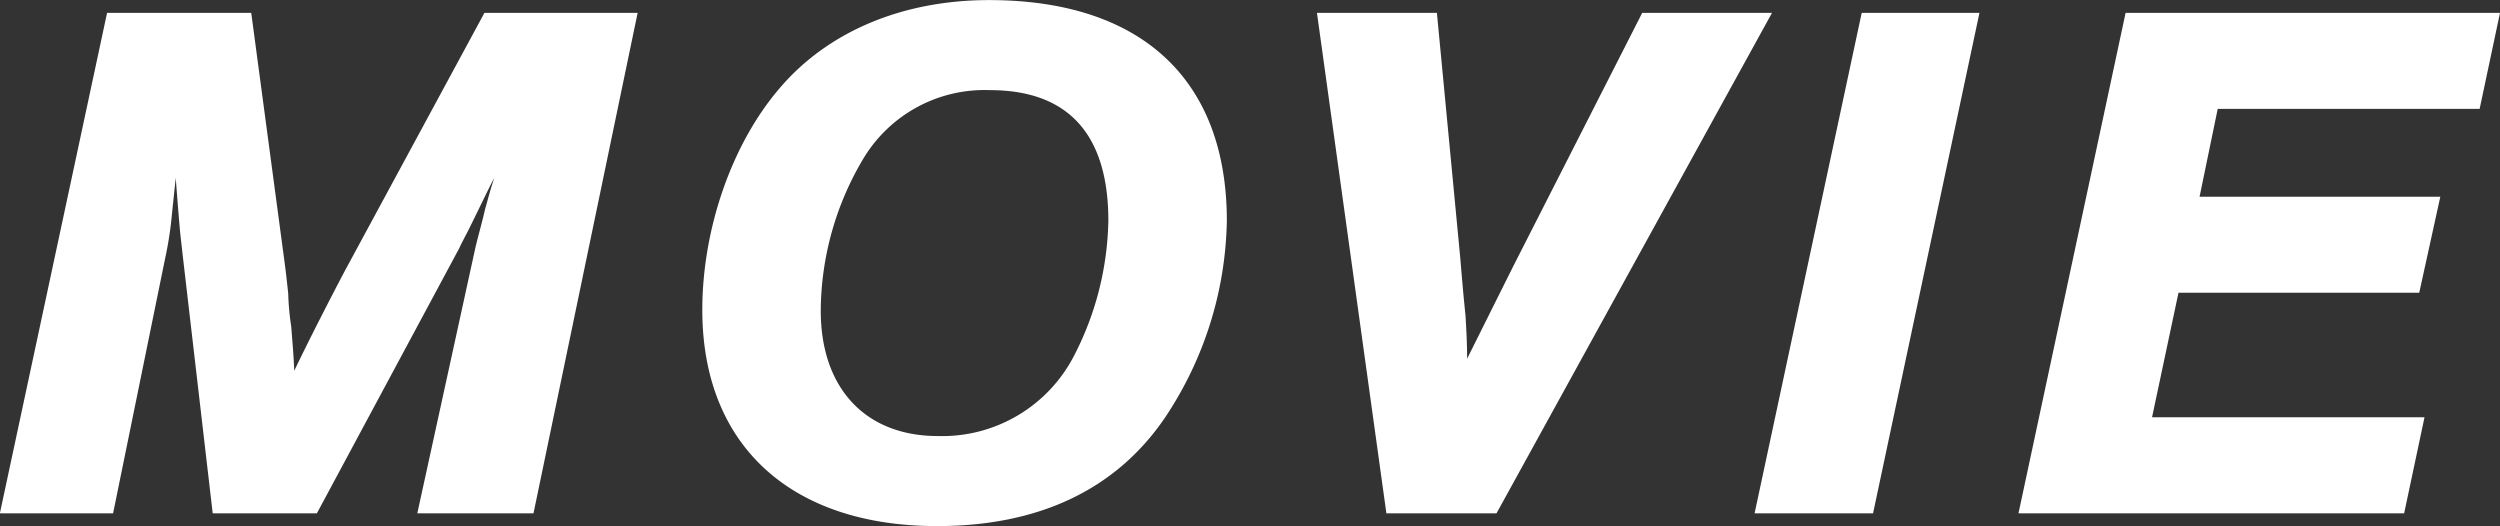
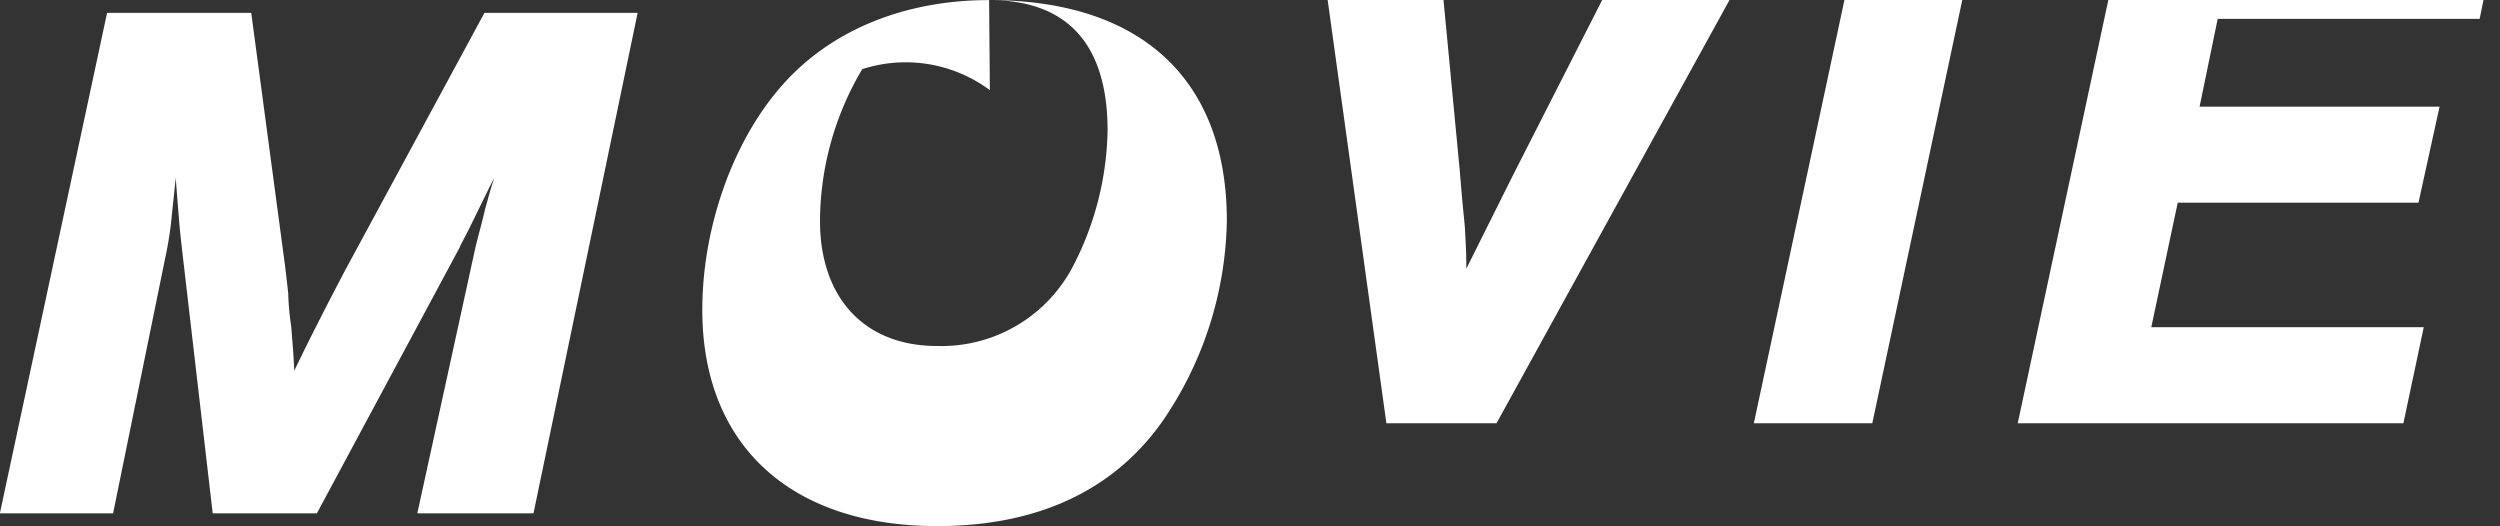
<svg xmlns="http://www.w3.org/2000/svg" width="279.849" height="58.9" viewBox="0 0 279.849 58.9">
  <rect x="0" y="0" width="279.849" height="58.9" fill="#333333" stroke="none" />
  <defs>
    <style>
      .cls-1 {
        fill: #fff;
        fill-rule: evenodd;
      }
    </style>
  </defs>
-   <path id="MOVIE" class="cls-1" d="M854.253,2313.9l15.967-29.73c0.085-.25.507-1.01,1.1-2.18,2.112-4.29,2.2-4.54,2.788-5.63-0.507,1.51-.761,2.6-1.014,3.44-0.338,1.51-.761,2.94-1.1,4.37l-6.5,29.73H878.5l11.658-56.02h-17.15l-15.545,28.73c-1.774,3.36-4.055,7.81-5.744,11.33-0.085-1.76-.085-1.76-0.338-4.95a30.223,30.223,0,0,1-.338-3.7c-0.169-1.59-.338-3.02-0.423-3.61l-3.717-27.8H830.767l-12,56.02h12.673l5.829-28.55a39.8,39.8,0,0,0,.76-4.96l0.423-4.03c0.253,3.27.422,5.37,0.507,6.21l0.253,2.27,3.379,29.06h11.659Zm75.247-57.45c-9.715,0-18.079,3.53-23.486,9.91-5.322,6.22-8.617,15.71-8.617,24.78,0,15.12,9.884,24.19,26.274,24.19,11.321,0,19.938-4.03,25.43-12.01a40.794,40.794,0,0,0,7.012-22.17C956.113,2265.36,946.566,2256.45,929.5,2256.45Zm0.085,10.08c8.786,0,13.264,4.96,13.264,14.62a34.152,34.152,0,0,1-3.886,15.2,16.6,16.6,0,0,1-15.207,8.9c-8.111,0-13.1-5.37-13.1-14.02a33.521,33.521,0,0,1,4.731-16.97A15.811,15.811,0,0,1,929.585,2266.53Zm73.025-8.65-14.45,28.39-5.153,10.33c0-1.93-.085-3.11-0.169-4.7-0.085-1.01-.169-1.43-0.592-6.55l-2.619-27.47H966.2l7.772,56.02H986.3l30.838-56.02h-14.53Zm37.75,0h-13.18l-11.99,56.02h13.26Zm58.27,0h-41.91l-11.99,56.02h43.17l2.28-10.75h-30.5l2.96-13.94h26.95l2.36-10.75H1065l2.03-9.83h29.32Z" transform="translate(-818.781 -2256.44)" />
+   <path id="MOVIE" class="cls-1" d="M854.253,2313.9l15.967-29.73c0.085-.25.507-1.01,1.1-2.18,2.112-4.29,2.2-4.54,2.788-5.63-0.507,1.51-.761,2.6-1.014,3.44-0.338,1.51-.761,2.94-1.1,4.37l-6.5,29.73H878.5l11.658-56.02h-17.15l-15.545,28.73c-1.774,3.36-4.055,7.81-5.744,11.33-0.085-1.76-.085-1.76-0.338-4.95a30.223,30.223,0,0,1-.338-3.7c-0.169-1.59-.338-3.02-0.423-3.61l-3.717-27.8H830.767l-12,56.02h12.673l5.829-28.55a39.8,39.8,0,0,0,.76-4.96l0.423-4.03c0.253,3.27.422,5.37,0.507,6.21l0.253,2.27,3.379,29.06h11.659Zm75.247-57.45c-9.715,0-18.079,3.53-23.486,9.91-5.322,6.22-8.617,15.71-8.617,24.78,0,15.12,9.884,24.19,26.274,24.19,11.321,0,19.938-4.03,25.43-12.01a40.794,40.794,0,0,0,7.012-22.17C956.113,2265.36,946.566,2256.45,929.5,2256.45Zc8.786,0,13.264,4.96,13.264,14.62a34.152,34.152,0,0,1-3.886,15.2,16.6,16.6,0,0,1-15.207,8.9c-8.111,0-13.1-5.37-13.1-14.02a33.521,33.521,0,0,1,4.731-16.97A15.811,15.811,0,0,1,929.585,2266.53Zm73.025-8.65-14.45,28.39-5.153,10.33c0-1.93-.085-3.11-0.169-4.7-0.085-1.01-.169-1.43-0.592-6.55l-2.619-27.47H966.2l7.772,56.02H986.3l30.838-56.02h-14.53Zm37.75,0h-13.18l-11.99,56.02h13.26Zm58.27,0h-41.91l-11.99,56.02h43.17l2.28-10.75h-30.5l2.96-13.94h26.95l2.36-10.75H1065l2.03-9.83h29.32Z" transform="translate(-818.781 -2256.44)" />
</svg>